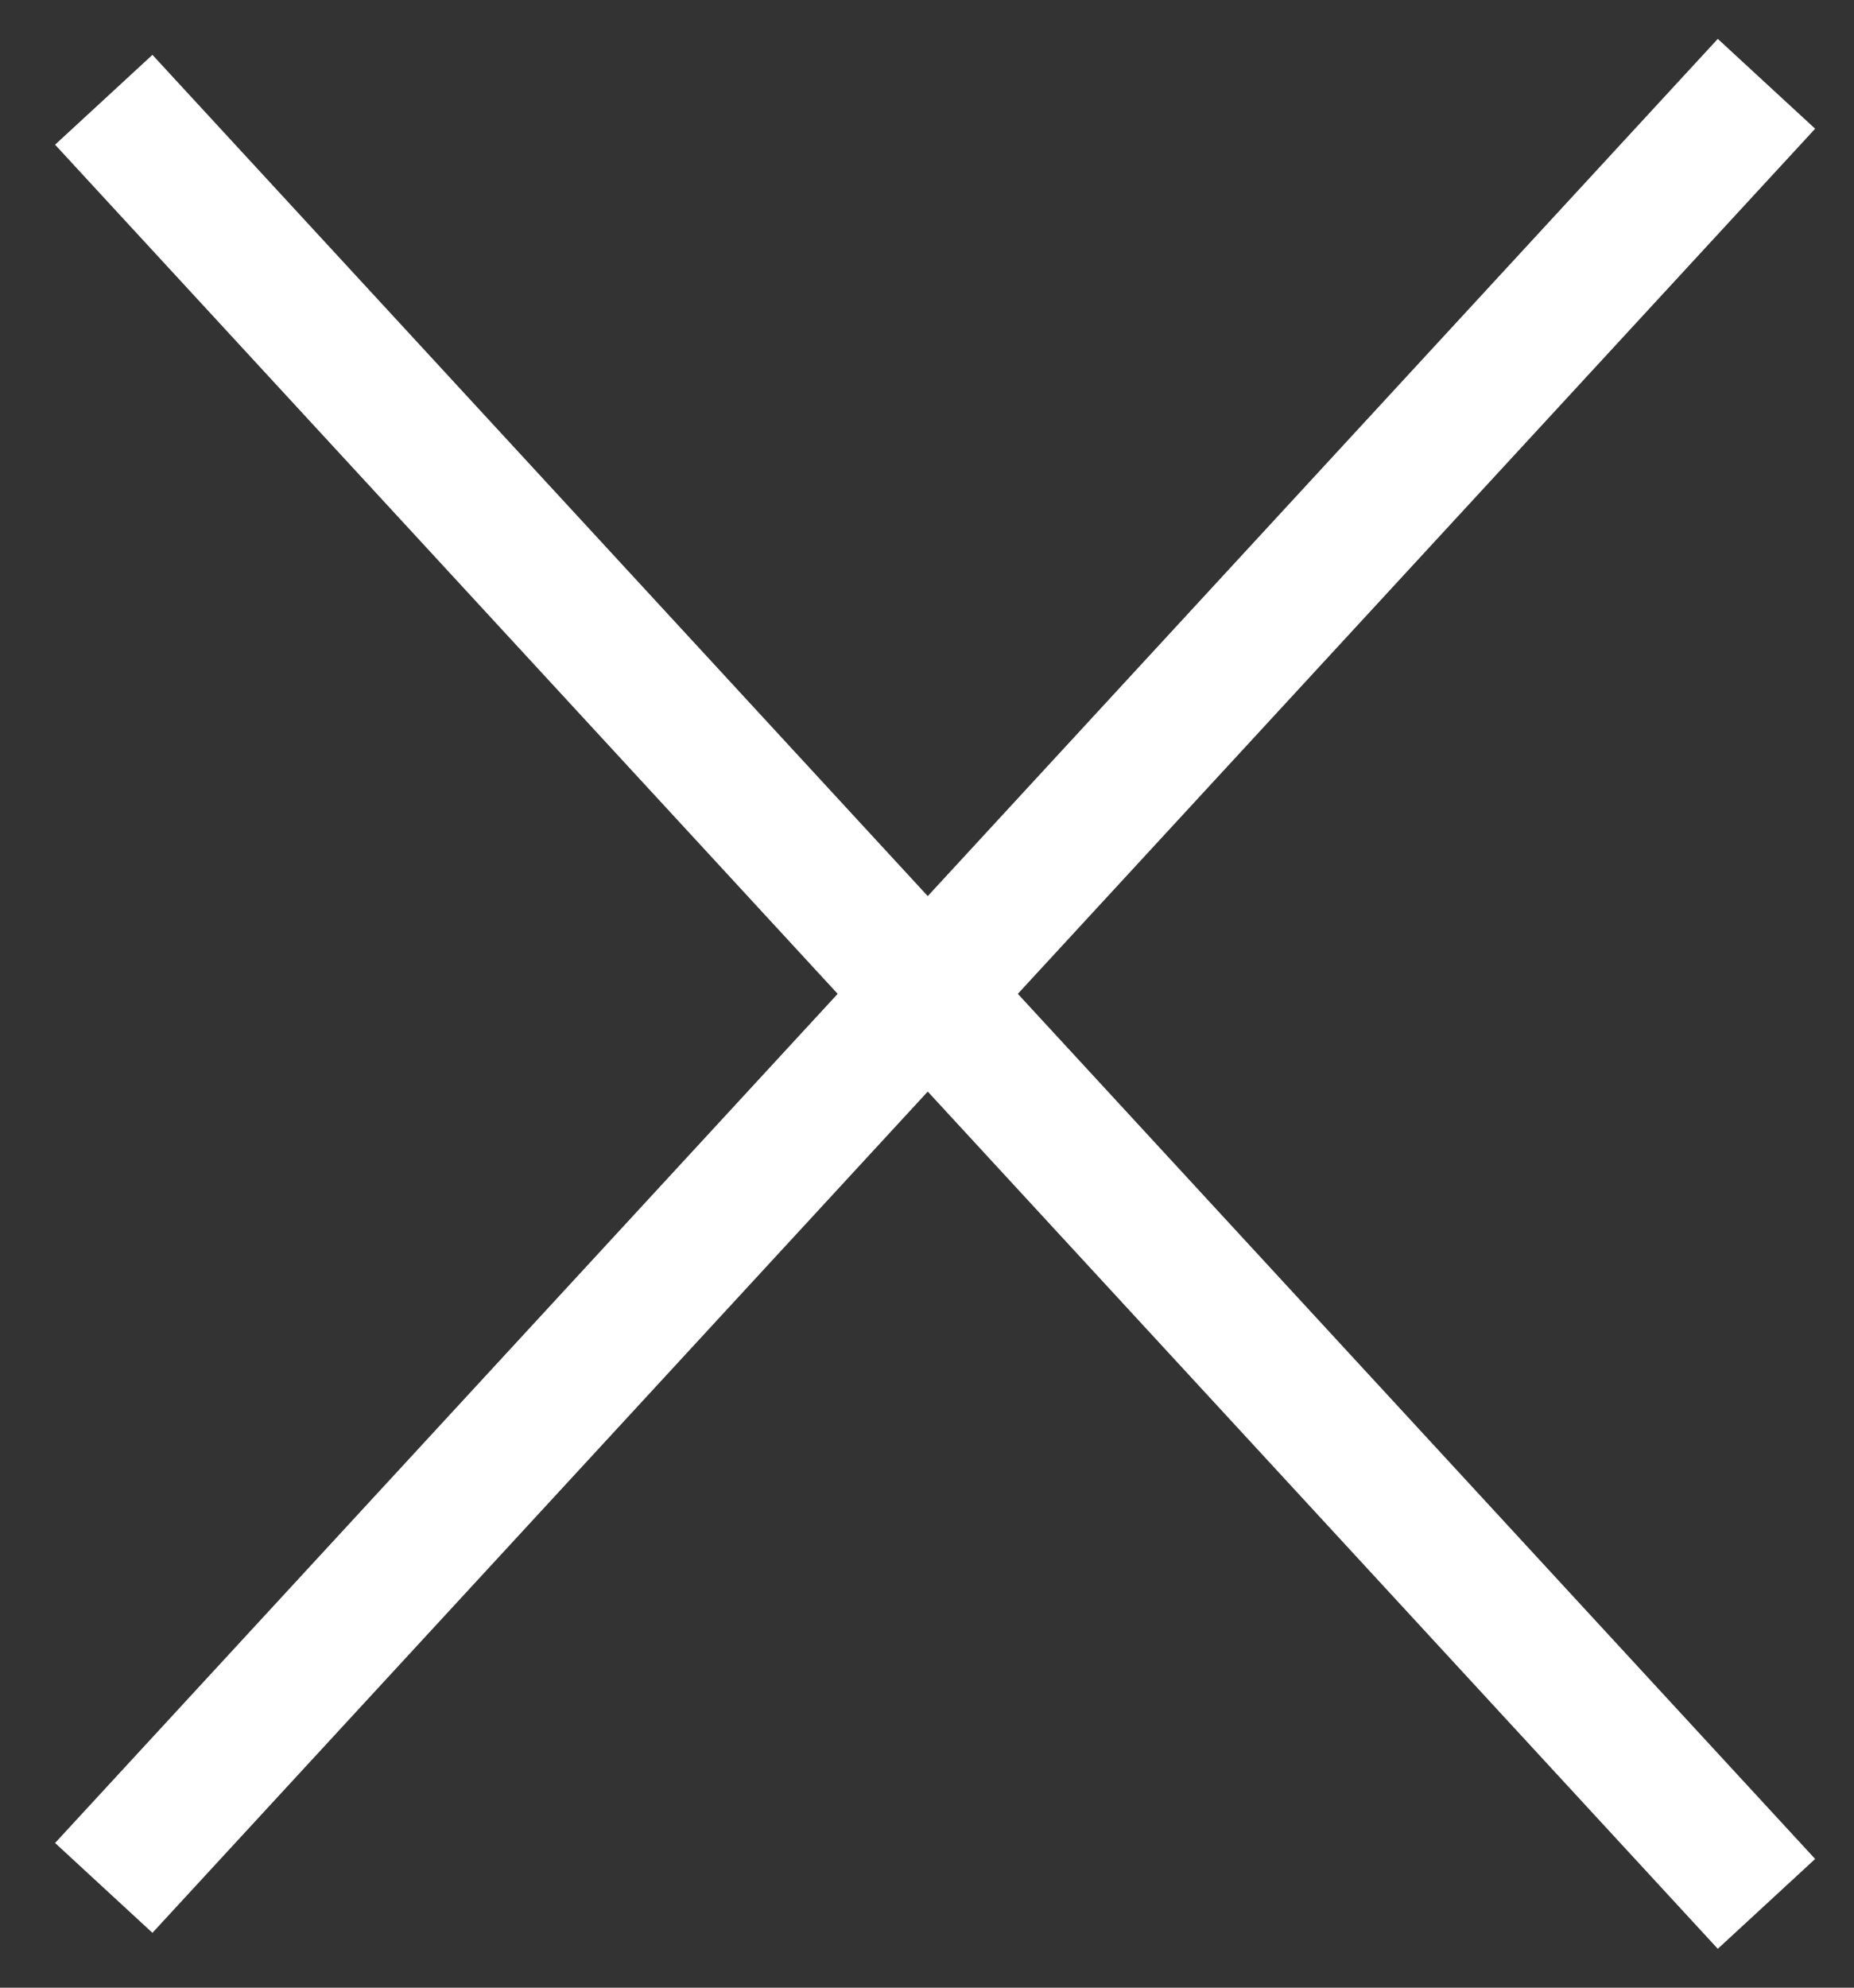
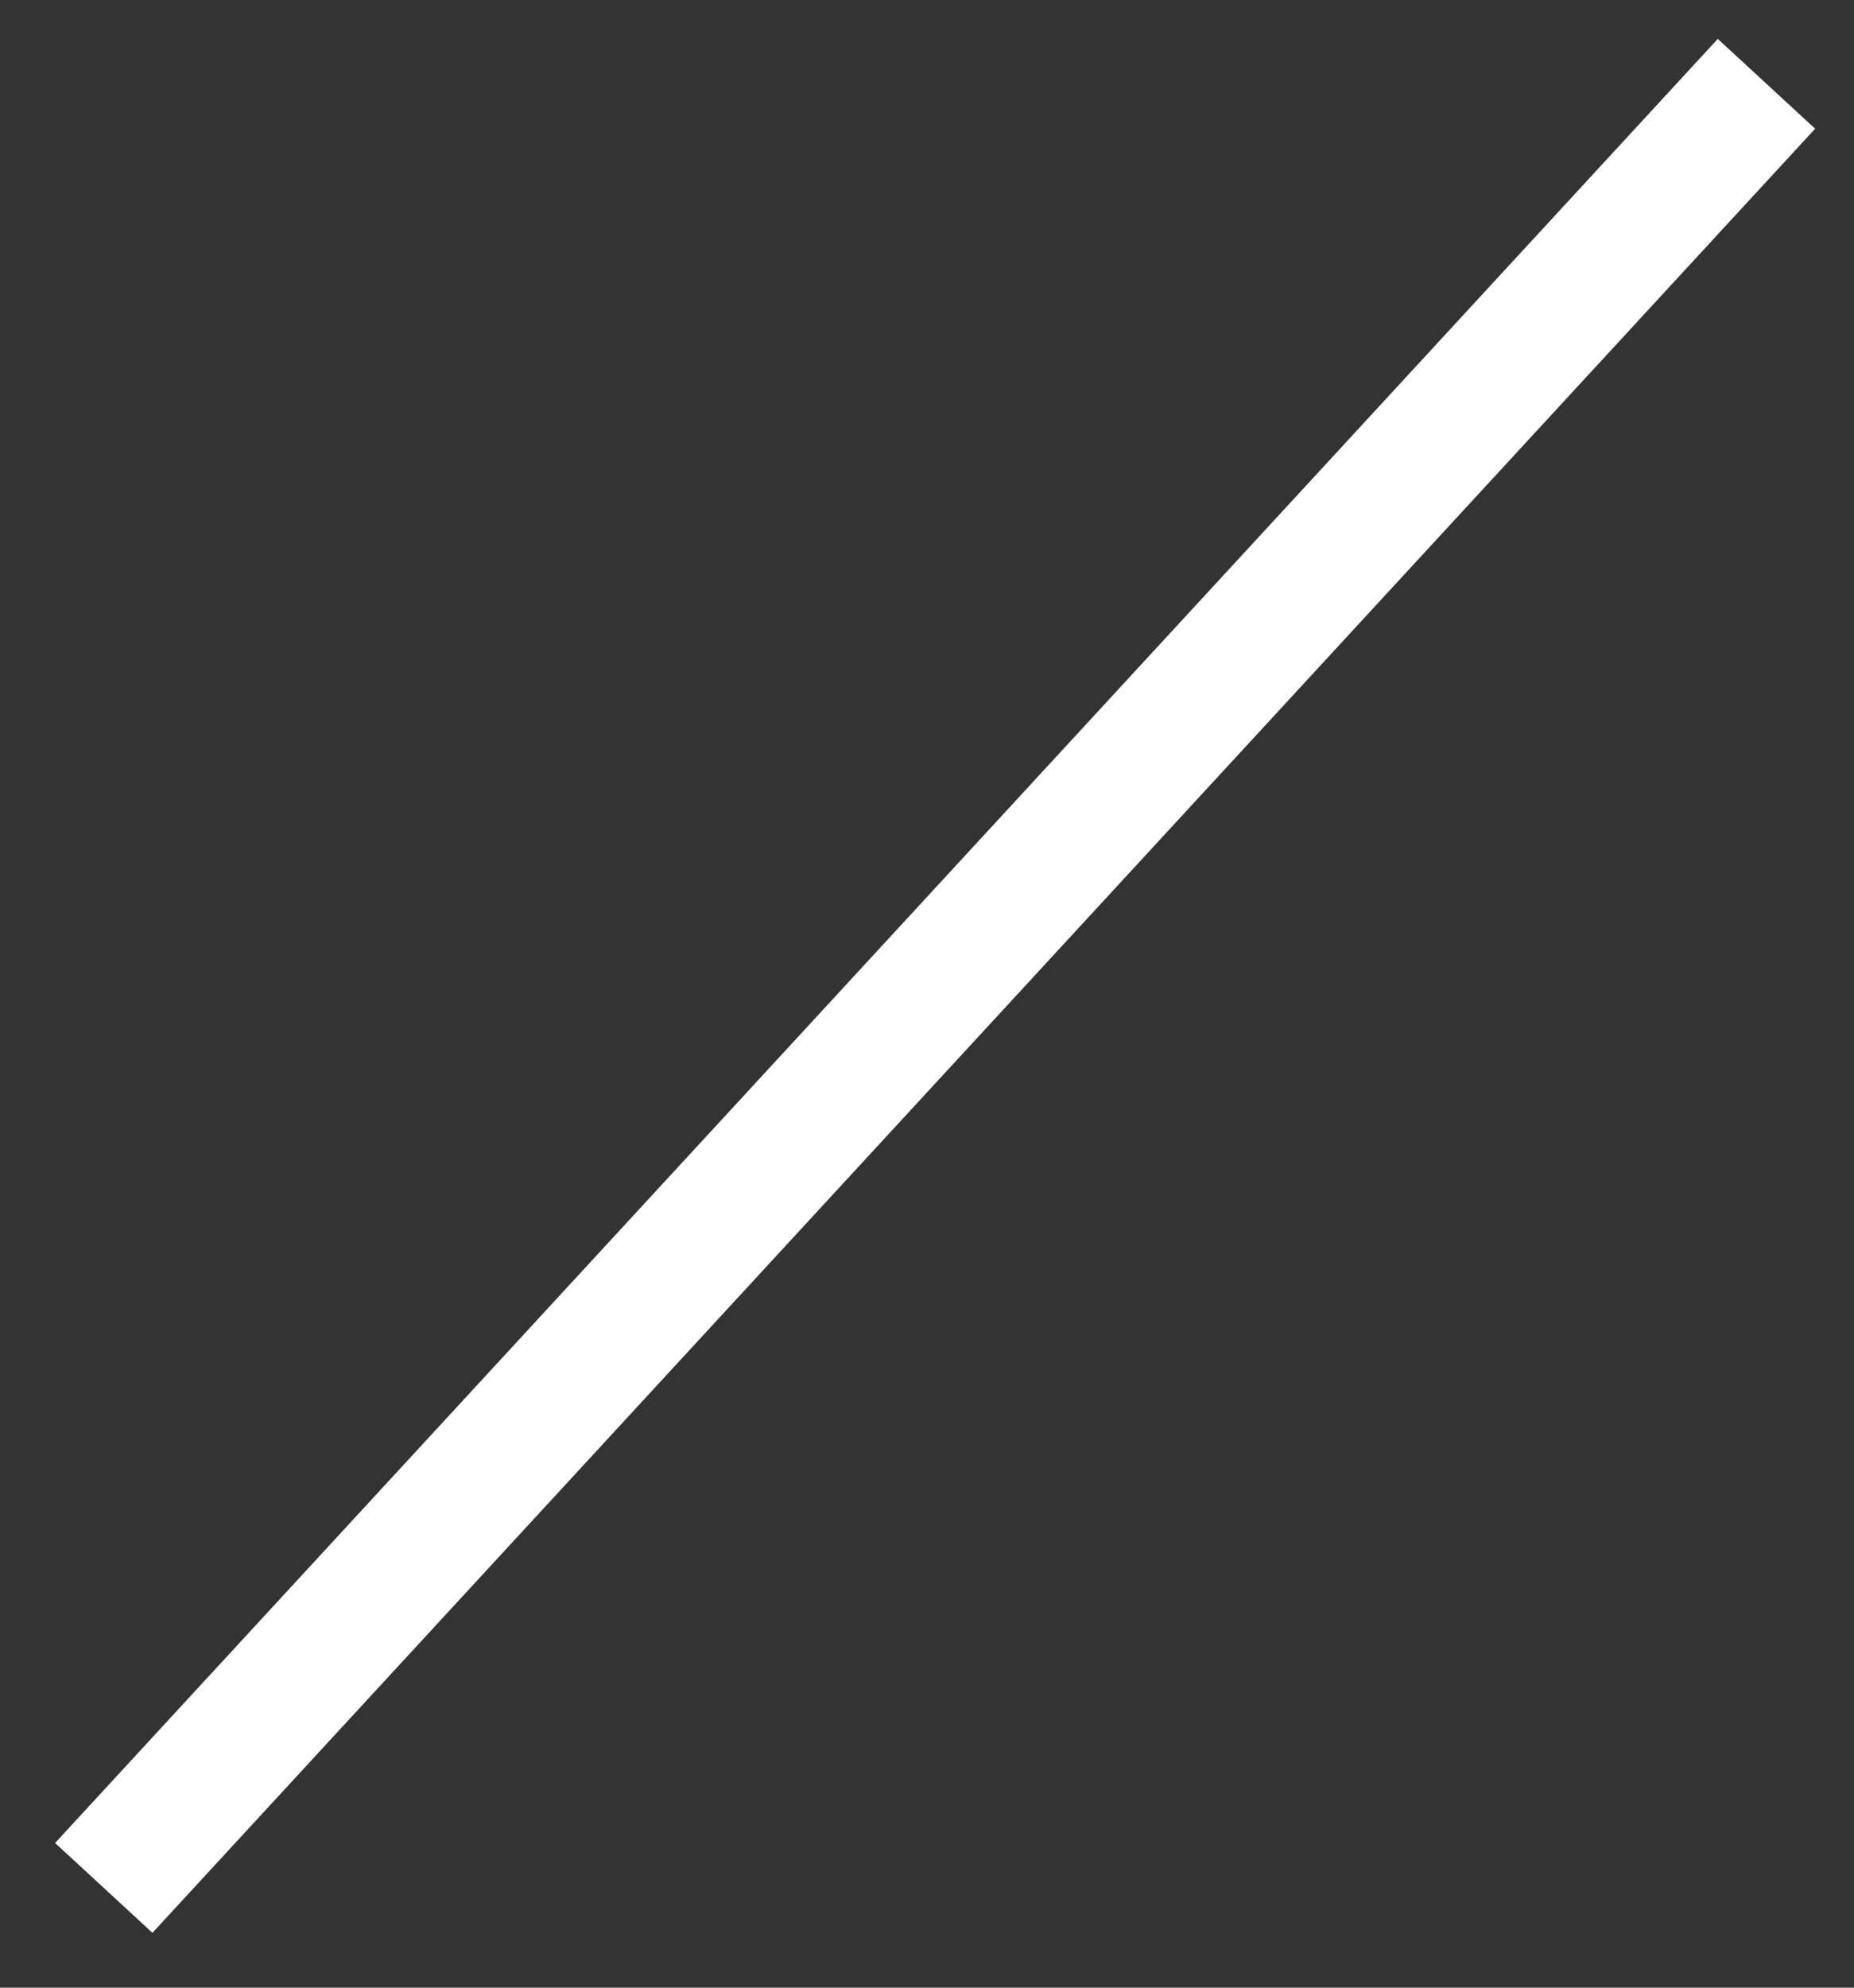
<svg xmlns="http://www.w3.org/2000/svg" xmlns:ns1="http://www.bohemiancoding.com/sketch/ns" width="28px" height="30px" viewBox="0 0 28 30" version="1.1">
  <rect x="0" y="0" width="28" height="30" fill="#333333" stroke="none" />
  <title>Line + Line 2</title>
  <desc>Created with Sketch.</desc>
  <defs />
  <g id="web" stroke="none" stroke-width="1" fill="none" fill-rule="evenodd" ns1:type="MSPage">
    <g id="Подробный-отзыв" ns1:type="MSArtboardGroup" transform="translate(-1368, -85)" stroke-linecap="square" stroke="#FFFFFF" stroke-width="2">
      <g id="Line-+-Line-2" ns1:type="MSLayerGroup" transform="translate(1370, 87)">
-         <path d="M0.245,0.241 L24,26" id="Line" ns1:type="MSShapeGroup" />
        <path d="M0.245,0.241 L24,26" id="Line-2" ns1:type="MSShapeGroup" transform="translate(12, 13) scale(1, -1) translate(-12, -13) " />
      </g>
    </g>
  </g>
</svg>